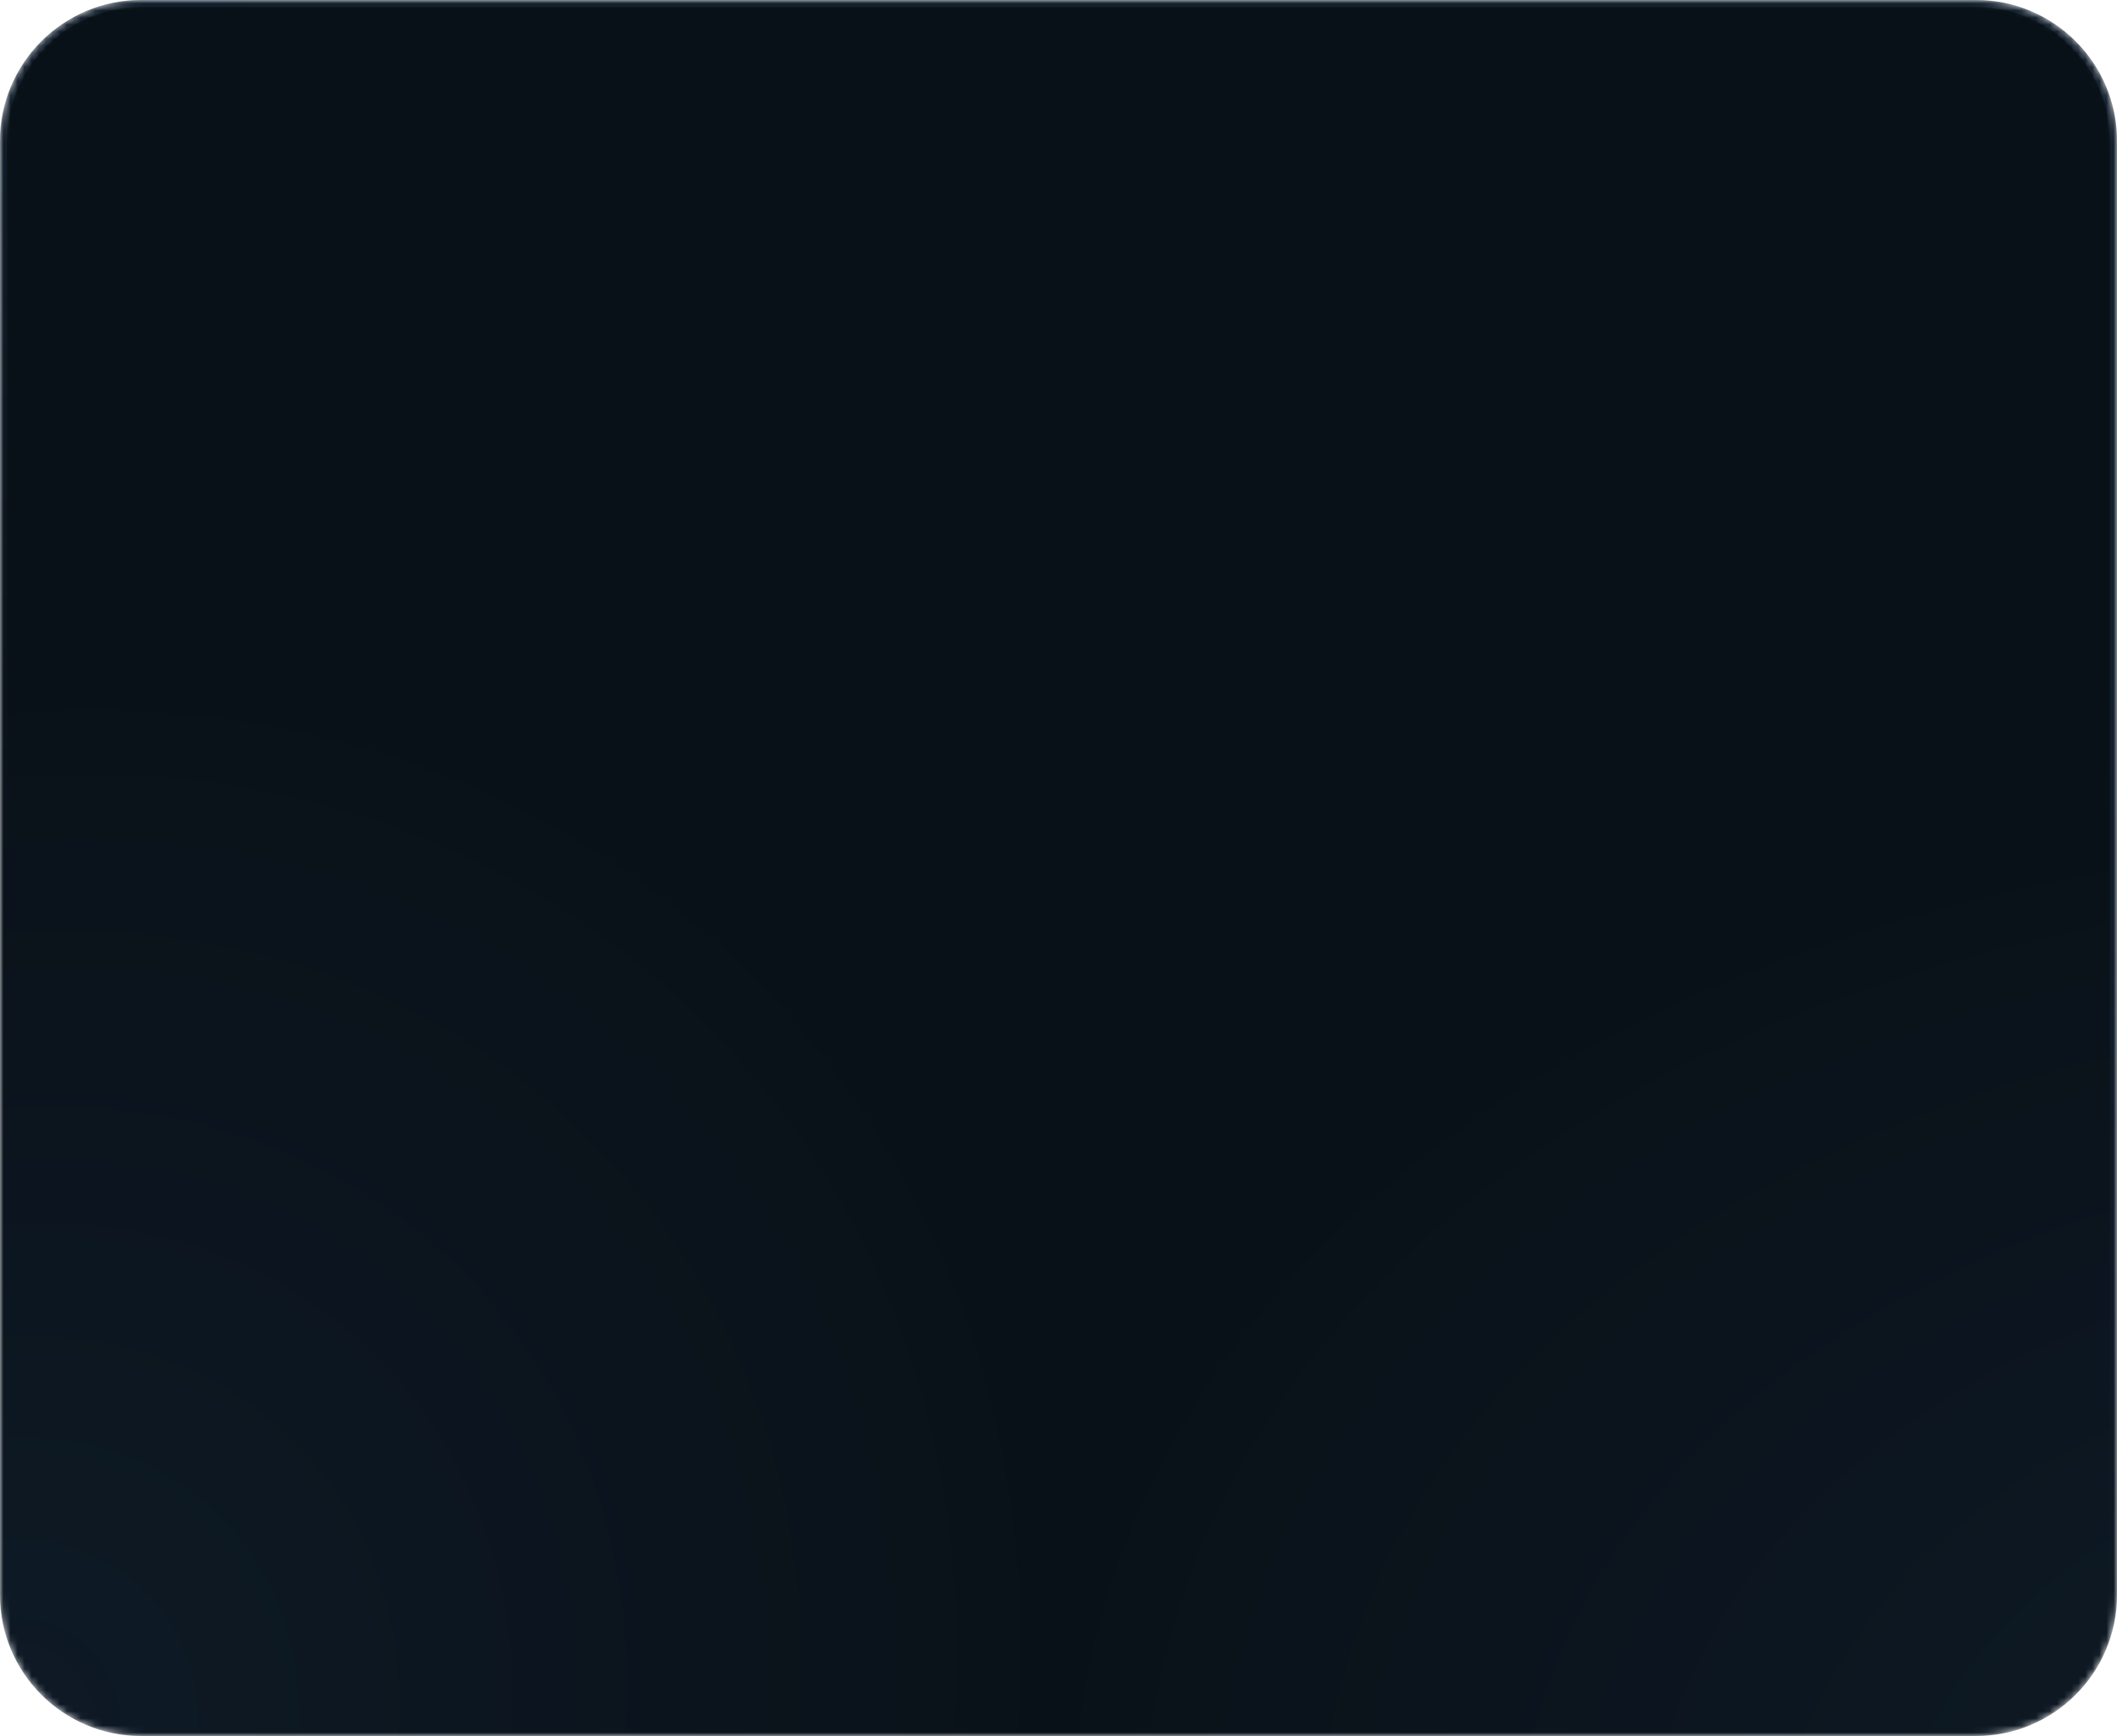
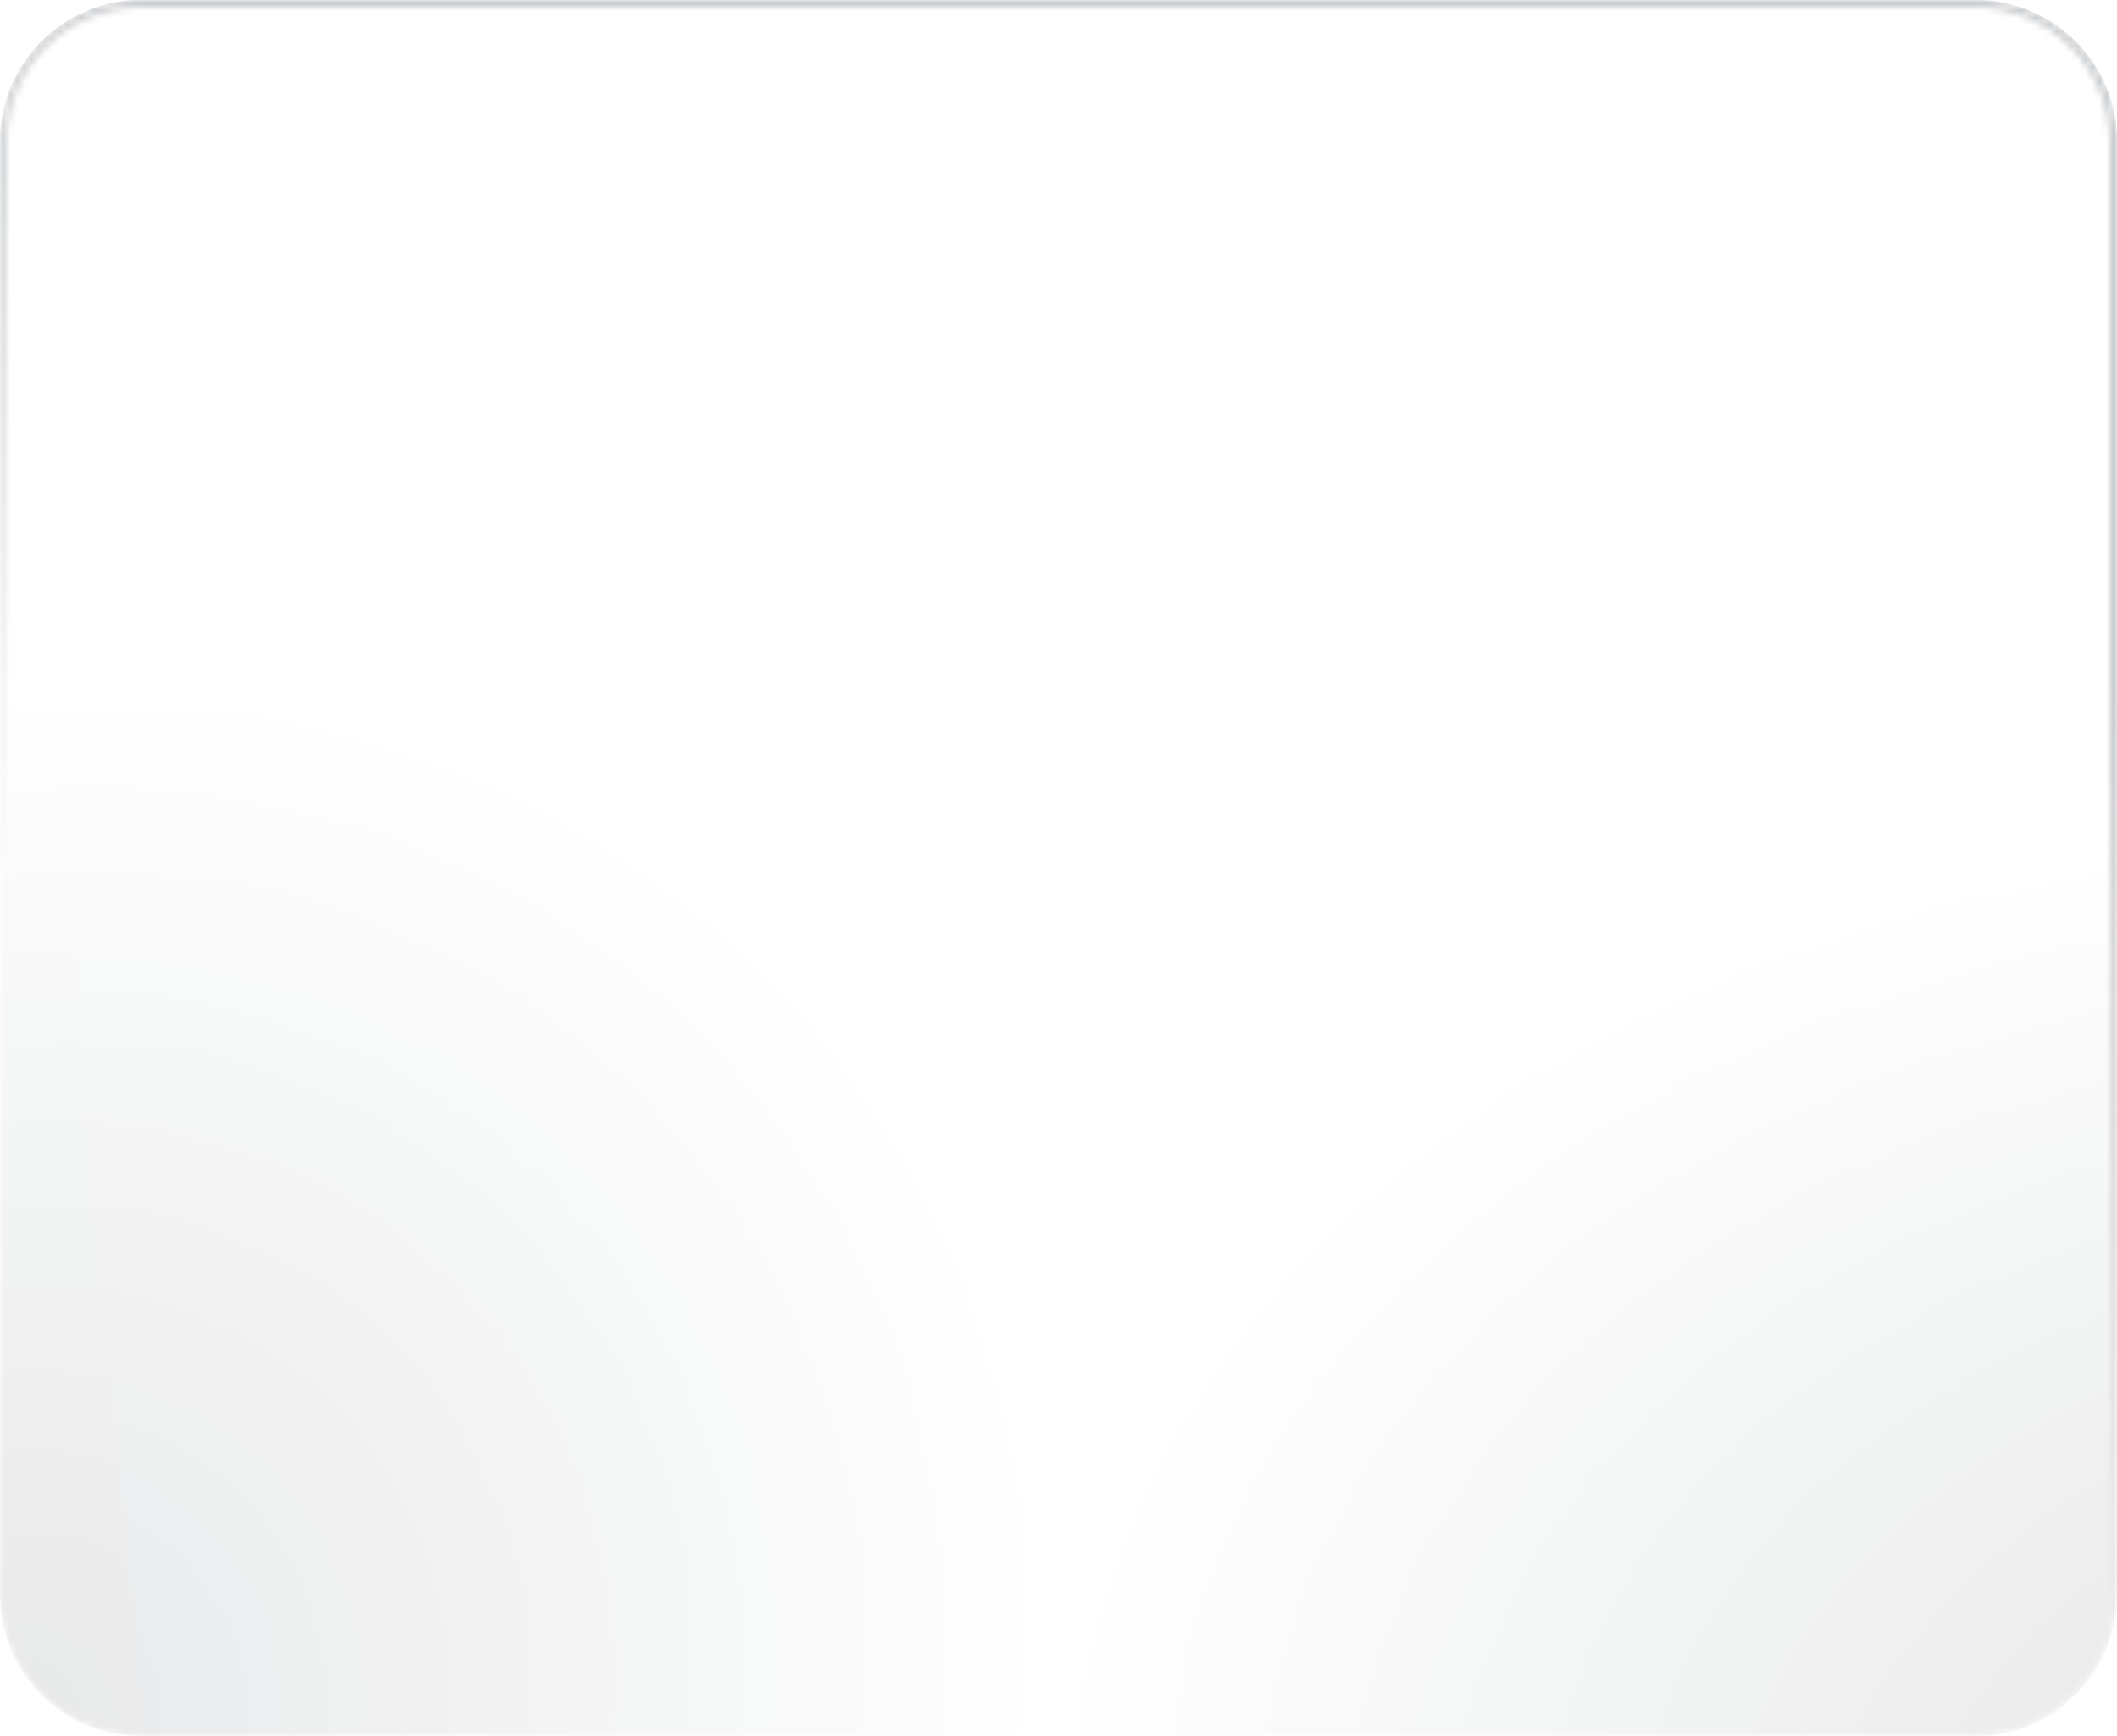
<svg xmlns="http://www.w3.org/2000/svg" width="300" height="246" viewBox="0 0 300 246" fill="none">
  <mask id="mask0_312_20571" style="mask-type:alpha" maskUnits="userSpaceOnUse" x="0" y="0" width="300" height="246">
    <g data-figma-bg-blur-radius="40.2">
-       <path d="M0 20C0 8.954 8.954 0 20 0L150 0L174 0L280 0C291.046 0 300 8.954 300 20V226C300 237.046 291.046 246 280 246H150H20C8.954 246 0 237.046 0 226L0 20Z" fill="#091118" />
      <path d="M0 20C0 8.954 8.954 0 20 0L150 0L174 0L280 0C291.046 0 300 8.954 300 20V226C300 237.046 291.046 246 280 246H150H20C8.954 246 0 237.046 0 226L0 20Z" fill="url(#paint0_radial_312_20571)" fill-opacity="0.1" />
      <path d="M0 20C0 8.954 8.954 0 20 0L150 0L174 0L280 0C291.046 0 300 8.954 300 20V226C300 237.046 291.046 246 280 246H150H20C8.954 246 0 237.046 0 226L0 20Z" fill="url(#paint1_radial_312_20571)" fill-opacity="0.15" />
      <path d="M20 0.5L280 0.5C290.77 0.5 299.5 9.23 299.5 20V226C299.5 236.77 290.77 245.5 280 245.5H20C9.23 245.5 0.5 236.77 0.5 226L0.5 20C0.5 9.23 9.23 0.5 20 0.5Z" stroke="url(#paint2_linear_312_20571)" stroke-opacity="0.5" />
    </g>
  </mask>
  <g mask="url(#mask0_312_20571)">
    <g data-figma-bg-blur-radius="40.2">
      <path d="M0 20C0 8.954 8.954 0 20 0L150 0L174 0L280 0C291.046 0 300 8.954 300 20V226C300 237.046 291.046 246 280 246H150H20C8.954 246 0 237.046 0 226L0 20Z" fill="#091118" />
-       <path d="M0 20C0 8.954 8.954 0 20 0L150 0L174 0L280 0C291.046 0 300 8.954 300 20V226C300 237.046 291.046 246 280 246H150H20C8.954 246 0 237.046 0 226L0 20Z" fill="url(#paint3_radial_312_20571)" fill-opacity="0.1" />
-       <path d="M0 20C0 8.954 8.954 0 20 0L150 0L174 0L280 0C291.046 0 300 8.954 300 20V226C300 237.046 291.046 246 280 246H150H20C8.954 246 0 237.046 0 226L0 20Z" fill="url(#paint4_radial_312_20571)" fill-opacity="0.15" />
+       <path d="M0 20C0 8.954 8.954 0 20 0L150 0L174 0L280 0C291.046 0 300 8.954 300 20V226C300 237.046 291.046 246 280 246H150H20L0 20Z" fill="url(#paint3_radial_312_20571)" fill-opacity="0.1" />
      <path d="M20 0.5L280 0.5C290.77 0.5 299.5 9.23 299.5 20V226C299.5 236.77 290.77 245.5 280 245.5H20C9.23 245.5 0.5 236.77 0.5 226L0.5 20C0.5 9.23 9.23 0.5 20 0.5Z" stroke="url(#paint5_linear_312_20571)" stroke-opacity="0.5" />
    </g>
  </g>
  <defs>
    <clipPath id="bgblur_0_312_20571_clip_path" transform="translate(0 0)">
      <path d="M0 20C0 8.954 8.954 0 20 0L150 0L174 0L280 0C291.046 0 300 8.954 300 20V226C300 237.046 291.046 246 280 246H150H20C8.954 246 0 237.046 0 226L0 20Z" />
    </clipPath>
    <clipPath id="bgblur_1_312_20571_clip_path" transform="translate(40.2 40.2)">
      <path d="M0 20C0 8.954 8.954 0 20 0L150 0L174 0L280 0C291.046 0 300 8.954 300 20V226C300 237.046 291.046 246 280 246H150H20C8.954 246 0 237.046 0 226L0 20Z" />
    </clipPath>
    <radialGradient id="paint0_radial_312_20571" cx="0" cy="0" r="1" gradientTransform="matrix(85.5 -130.179 121.791 73.29 3.08841e-05 246)" gradientUnits="userSpaceOnUse">
      <stop stop-color="#3E69A6" />
      <stop offset="1" stop-color="#3E69A6" stop-opacity="0" />
    </radialGradient>
    <radialGradient id="paint1_radial_312_20571" cx="0" cy="0" r="1" gradientTransform="matrix(-142.5 -160.583 205.91 -70.513 398.5 291.659)" gradientUnits="userSpaceOnUse">
      <stop stop-color="#3E69A6" />
      <stop offset="1" stop-color="#3E69A6" stop-opacity="0" />
    </radialGradient>
    <linearGradient id="paint2_linear_312_20571" x1="299.392" y1="97.434" x2="255.58" y2="217.149" gradientUnits="userSpaceOnUse">
      <stop stop-color="#2E4C71" stop-opacity="0.5" />
      <stop offset="1" stop-color="#2E4C71" stop-opacity="0" />
    </linearGradient>
    <radialGradient id="paint3_radial_312_20571" cx="0" cy="0" r="1" gradientTransform="matrix(85.5 -130.179 121.791 73.29 3.08841e-05 246)" gradientUnits="userSpaceOnUse">
      <stop stop-color="#3E69A6" />
      <stop offset="1" stop-color="#3E69A6" stop-opacity="0" />
    </radialGradient>
    <radialGradient id="paint4_radial_312_20571" cx="0" cy="0" r="1" gradientTransform="matrix(-142.5 -160.583 205.91 -70.513 398.5 291.659)" gradientUnits="userSpaceOnUse">
      <stop stop-color="#3E69A6" />
      <stop offset="1" stop-color="#3E69A6" stop-opacity="0" />
    </radialGradient>
    <linearGradient id="paint5_linear_312_20571" x1="299.392" y1="97.434" x2="255.58" y2="217.149" gradientUnits="userSpaceOnUse">
      <stop stop-color="#2E4C71" stop-opacity="0.5" />
      <stop offset="1" stop-color="#2E4C71" stop-opacity="0" />
    </linearGradient>
  </defs>
</svg>